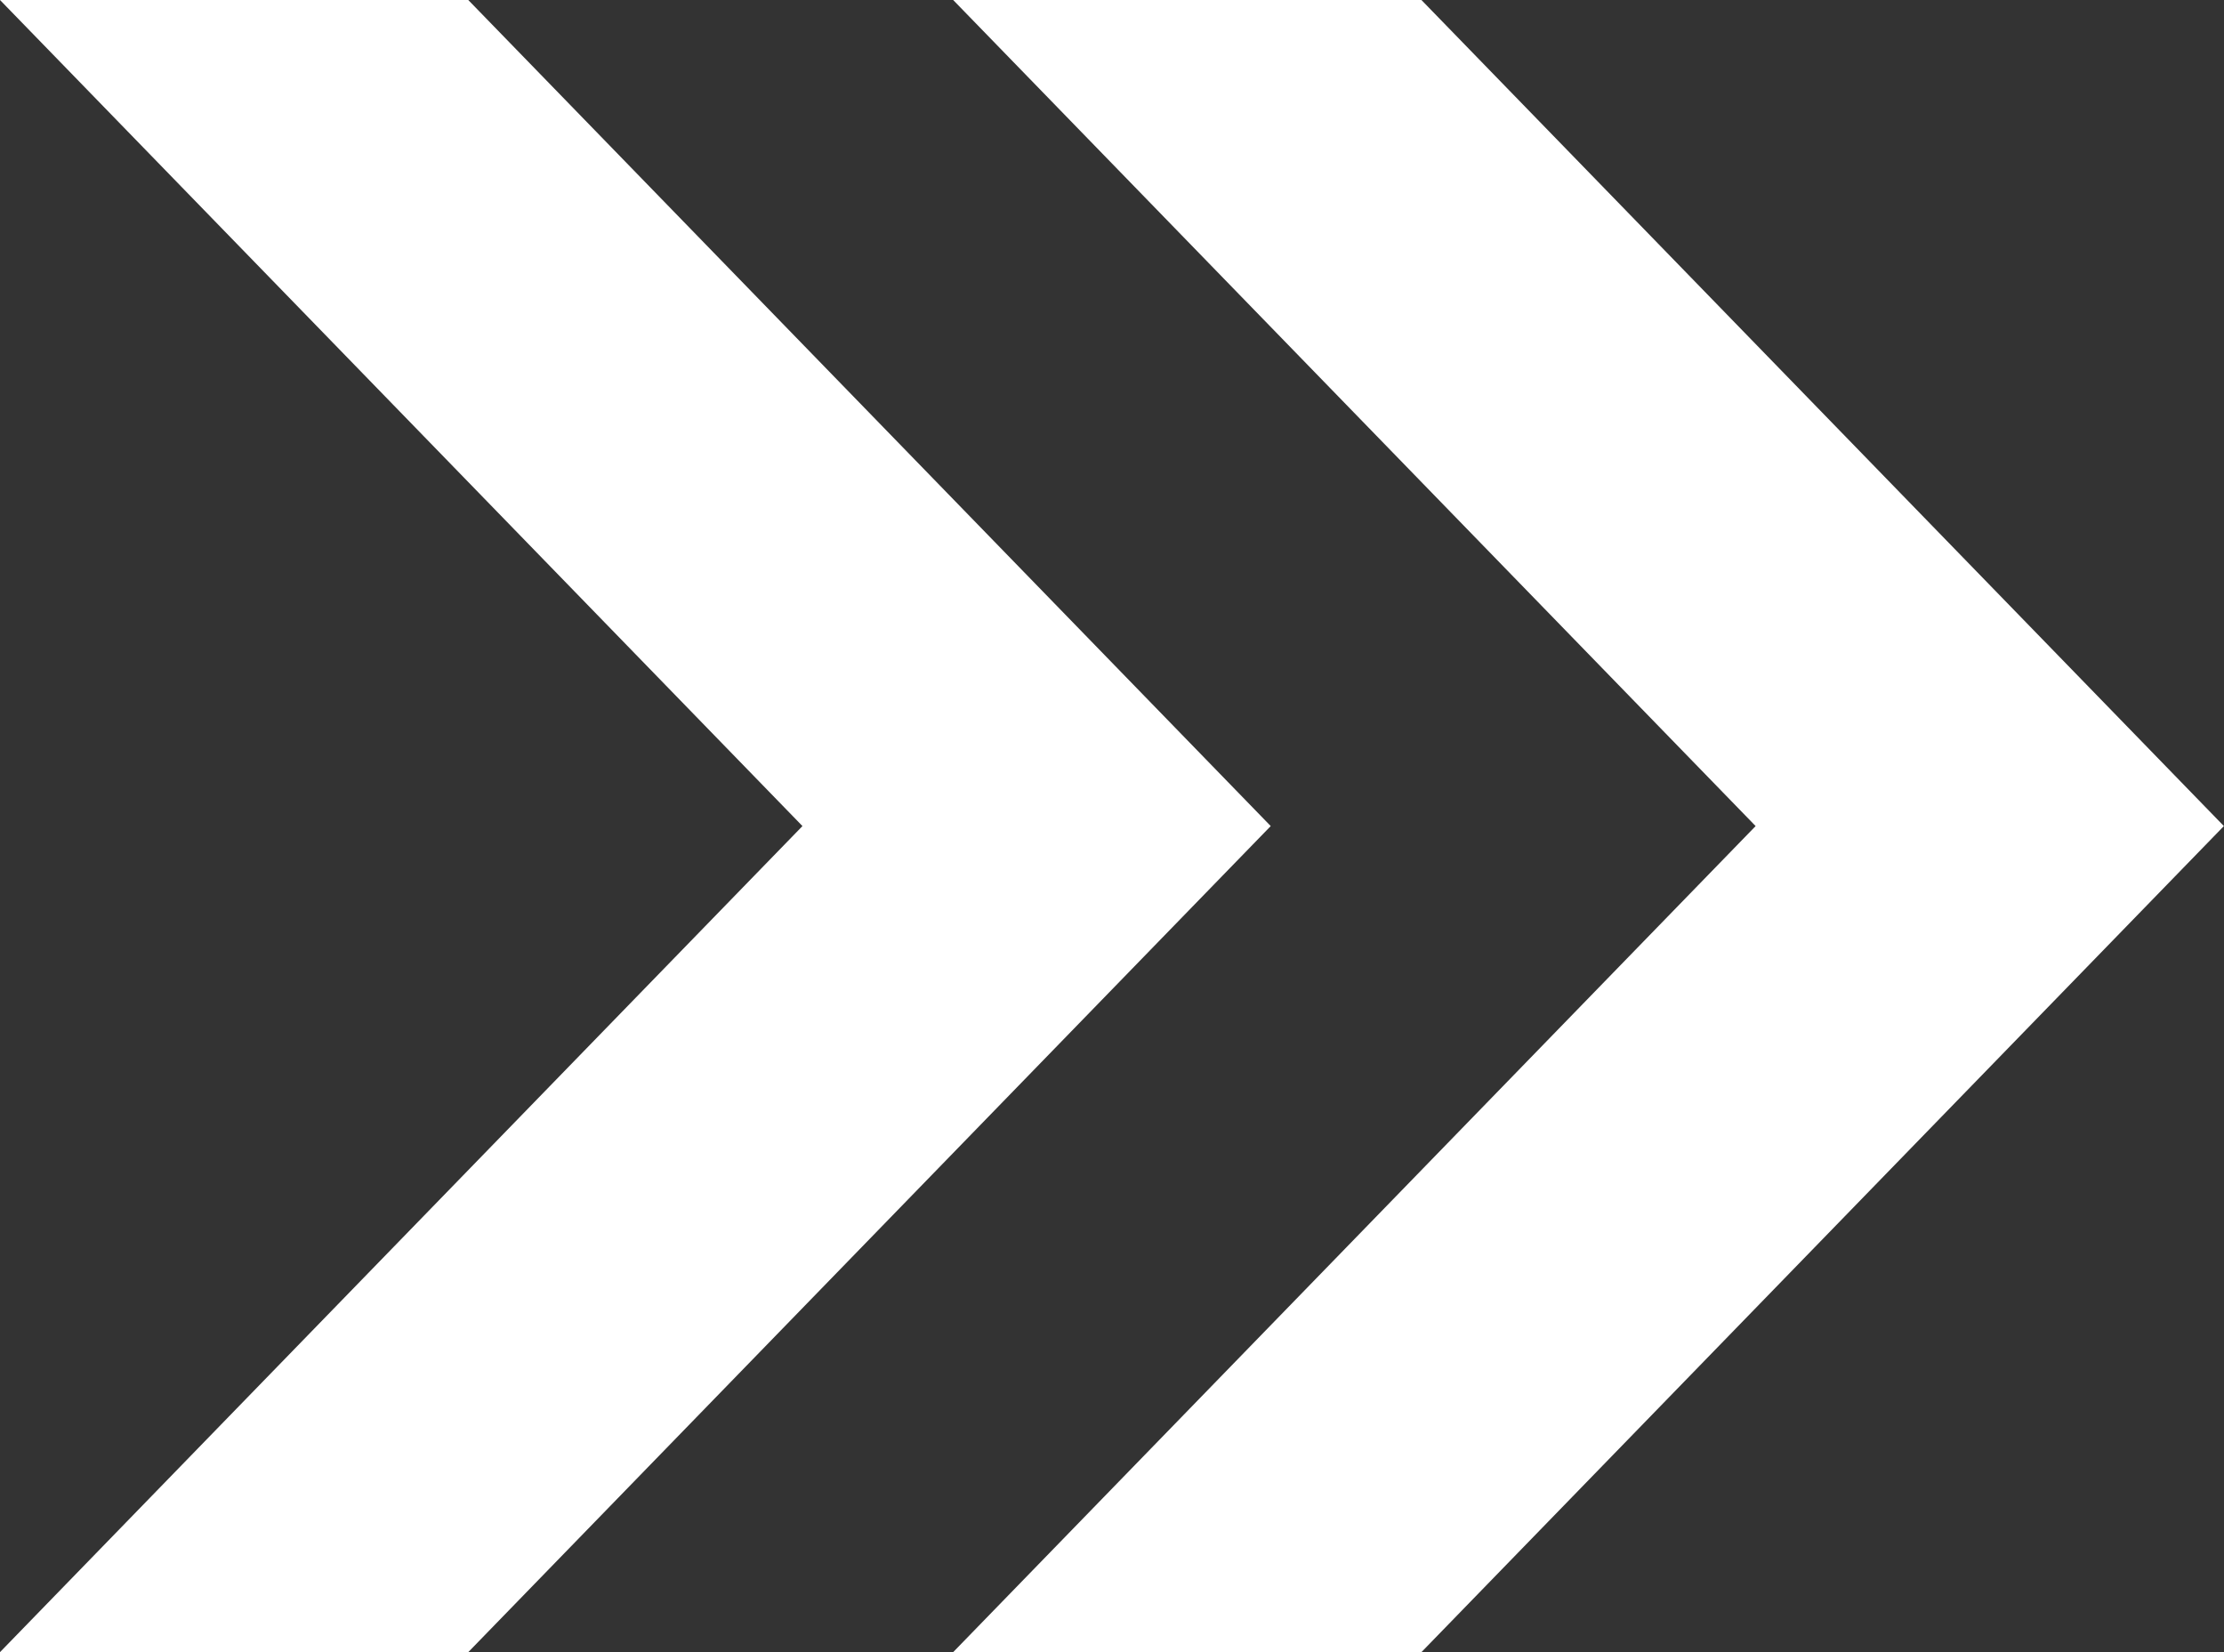
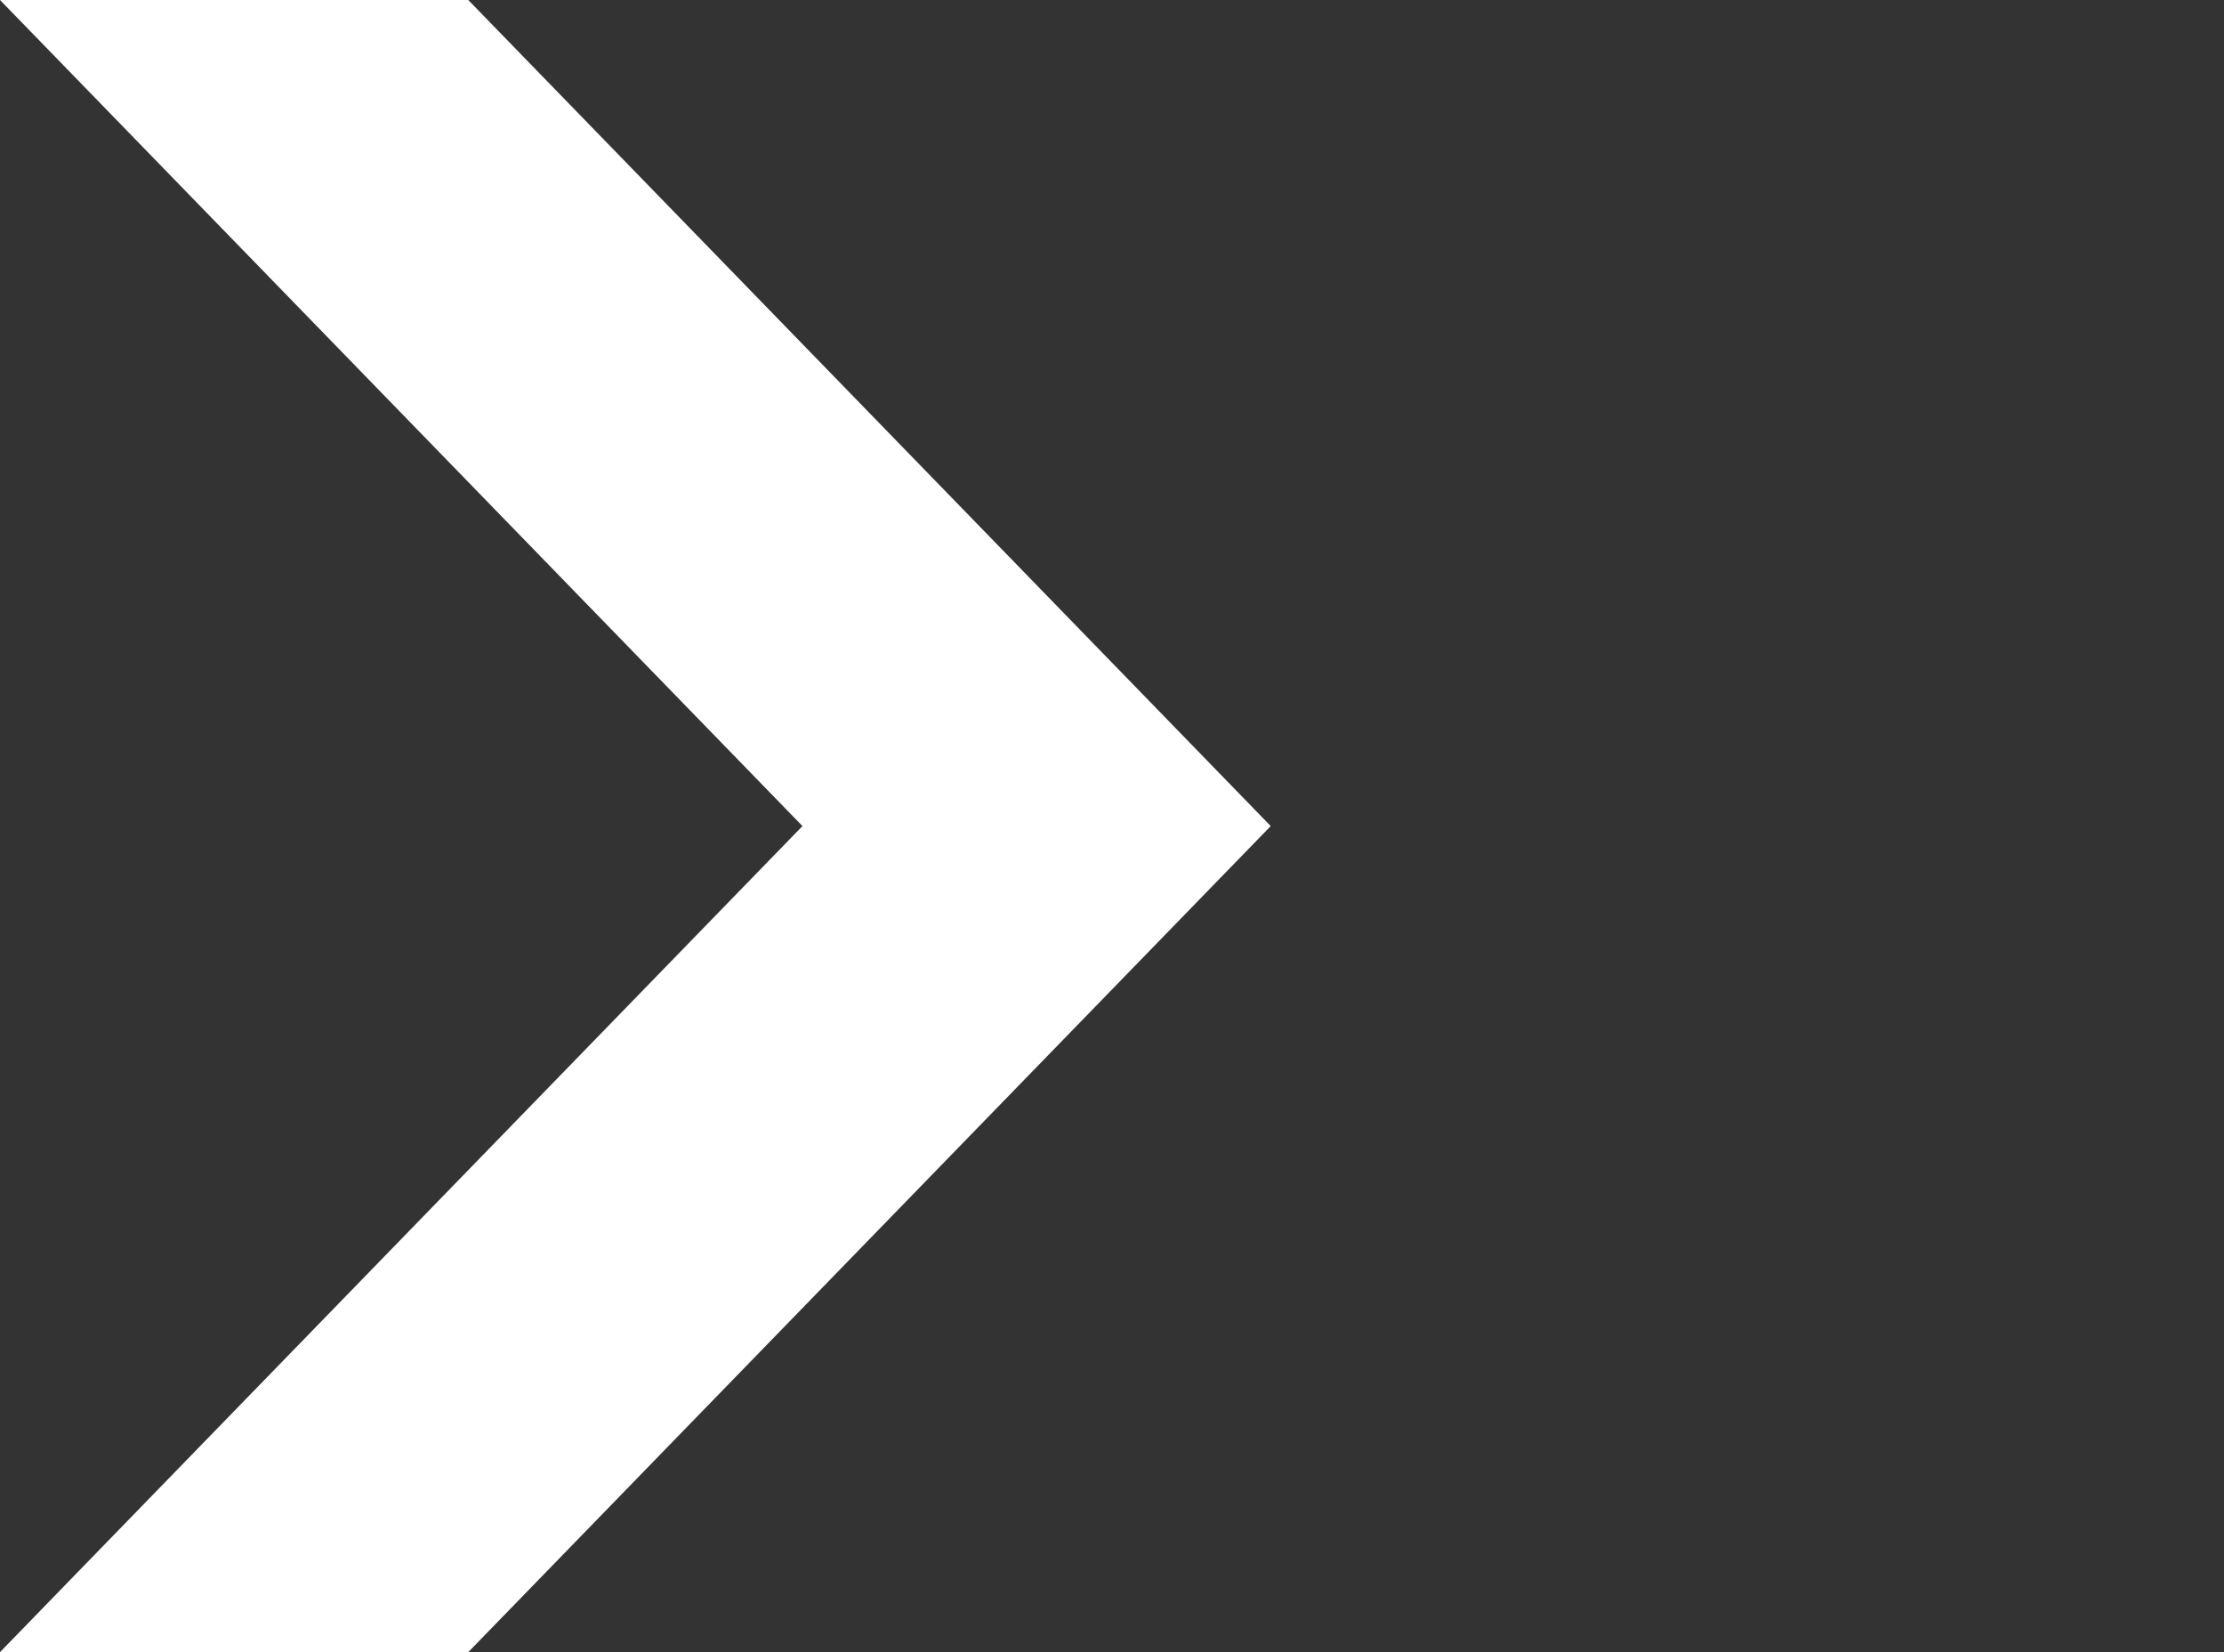
<svg xmlns="http://www.w3.org/2000/svg" width="37.692" height="28" viewBox="0 0 37.692 28">
  <rect x="0" y="0" width="37.692" height="28" fill="#333333" stroke="none" />
  <g id="ico_arrow_btn01" transform="translate(-1687 -130.819)" style="isolation: isolate">
-     <path id="arrow4_2" data-name="arrow4 2" d="M7.936,0H0L13.6,14,0,28H7.936l13.6-14Z" transform="translate(1703.154 130.819)" fill="#fff" style="mix-blend-mode: luminosity;isolation: isolate" />
    <path id="arrow4_2-2" data-name="arrow4 2" d="M7.936,0H0L13.6,14,0,28H7.936l13.6-14Z" transform="translate(1687 130.819)" fill="#fff" style="mix-blend-mode: luminosity;isolation: isolate" />
  </g>
</svg>